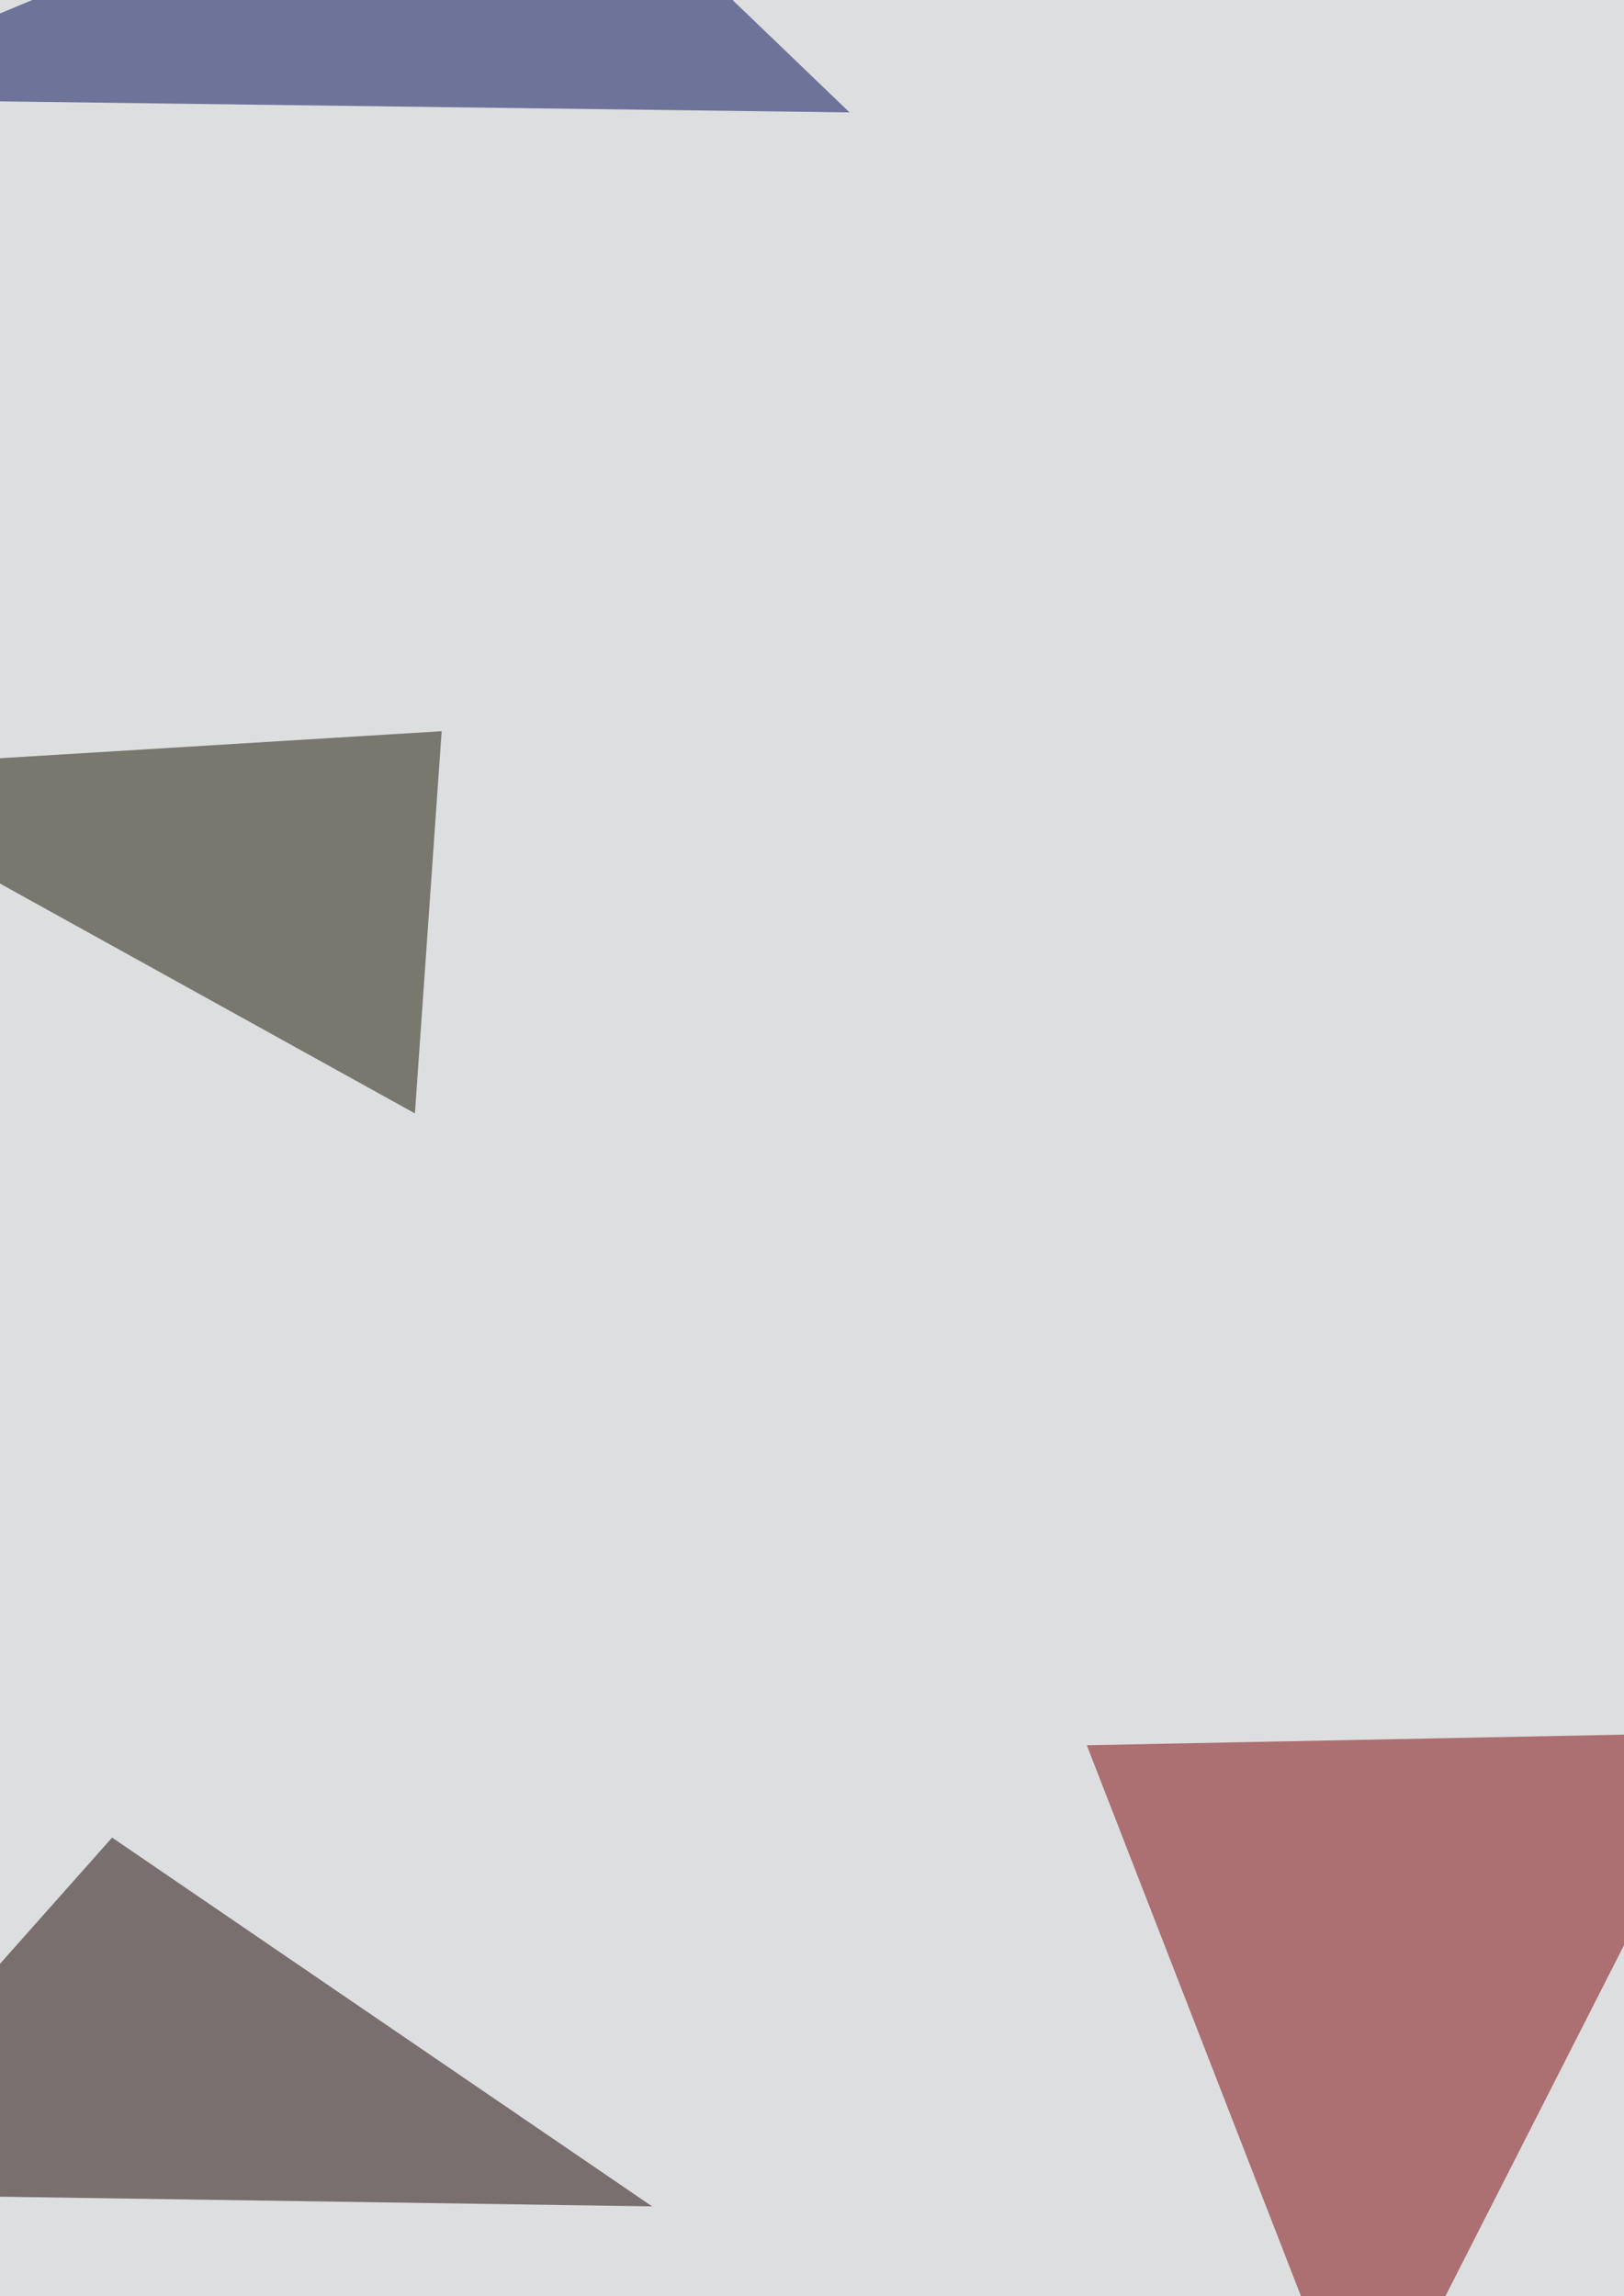
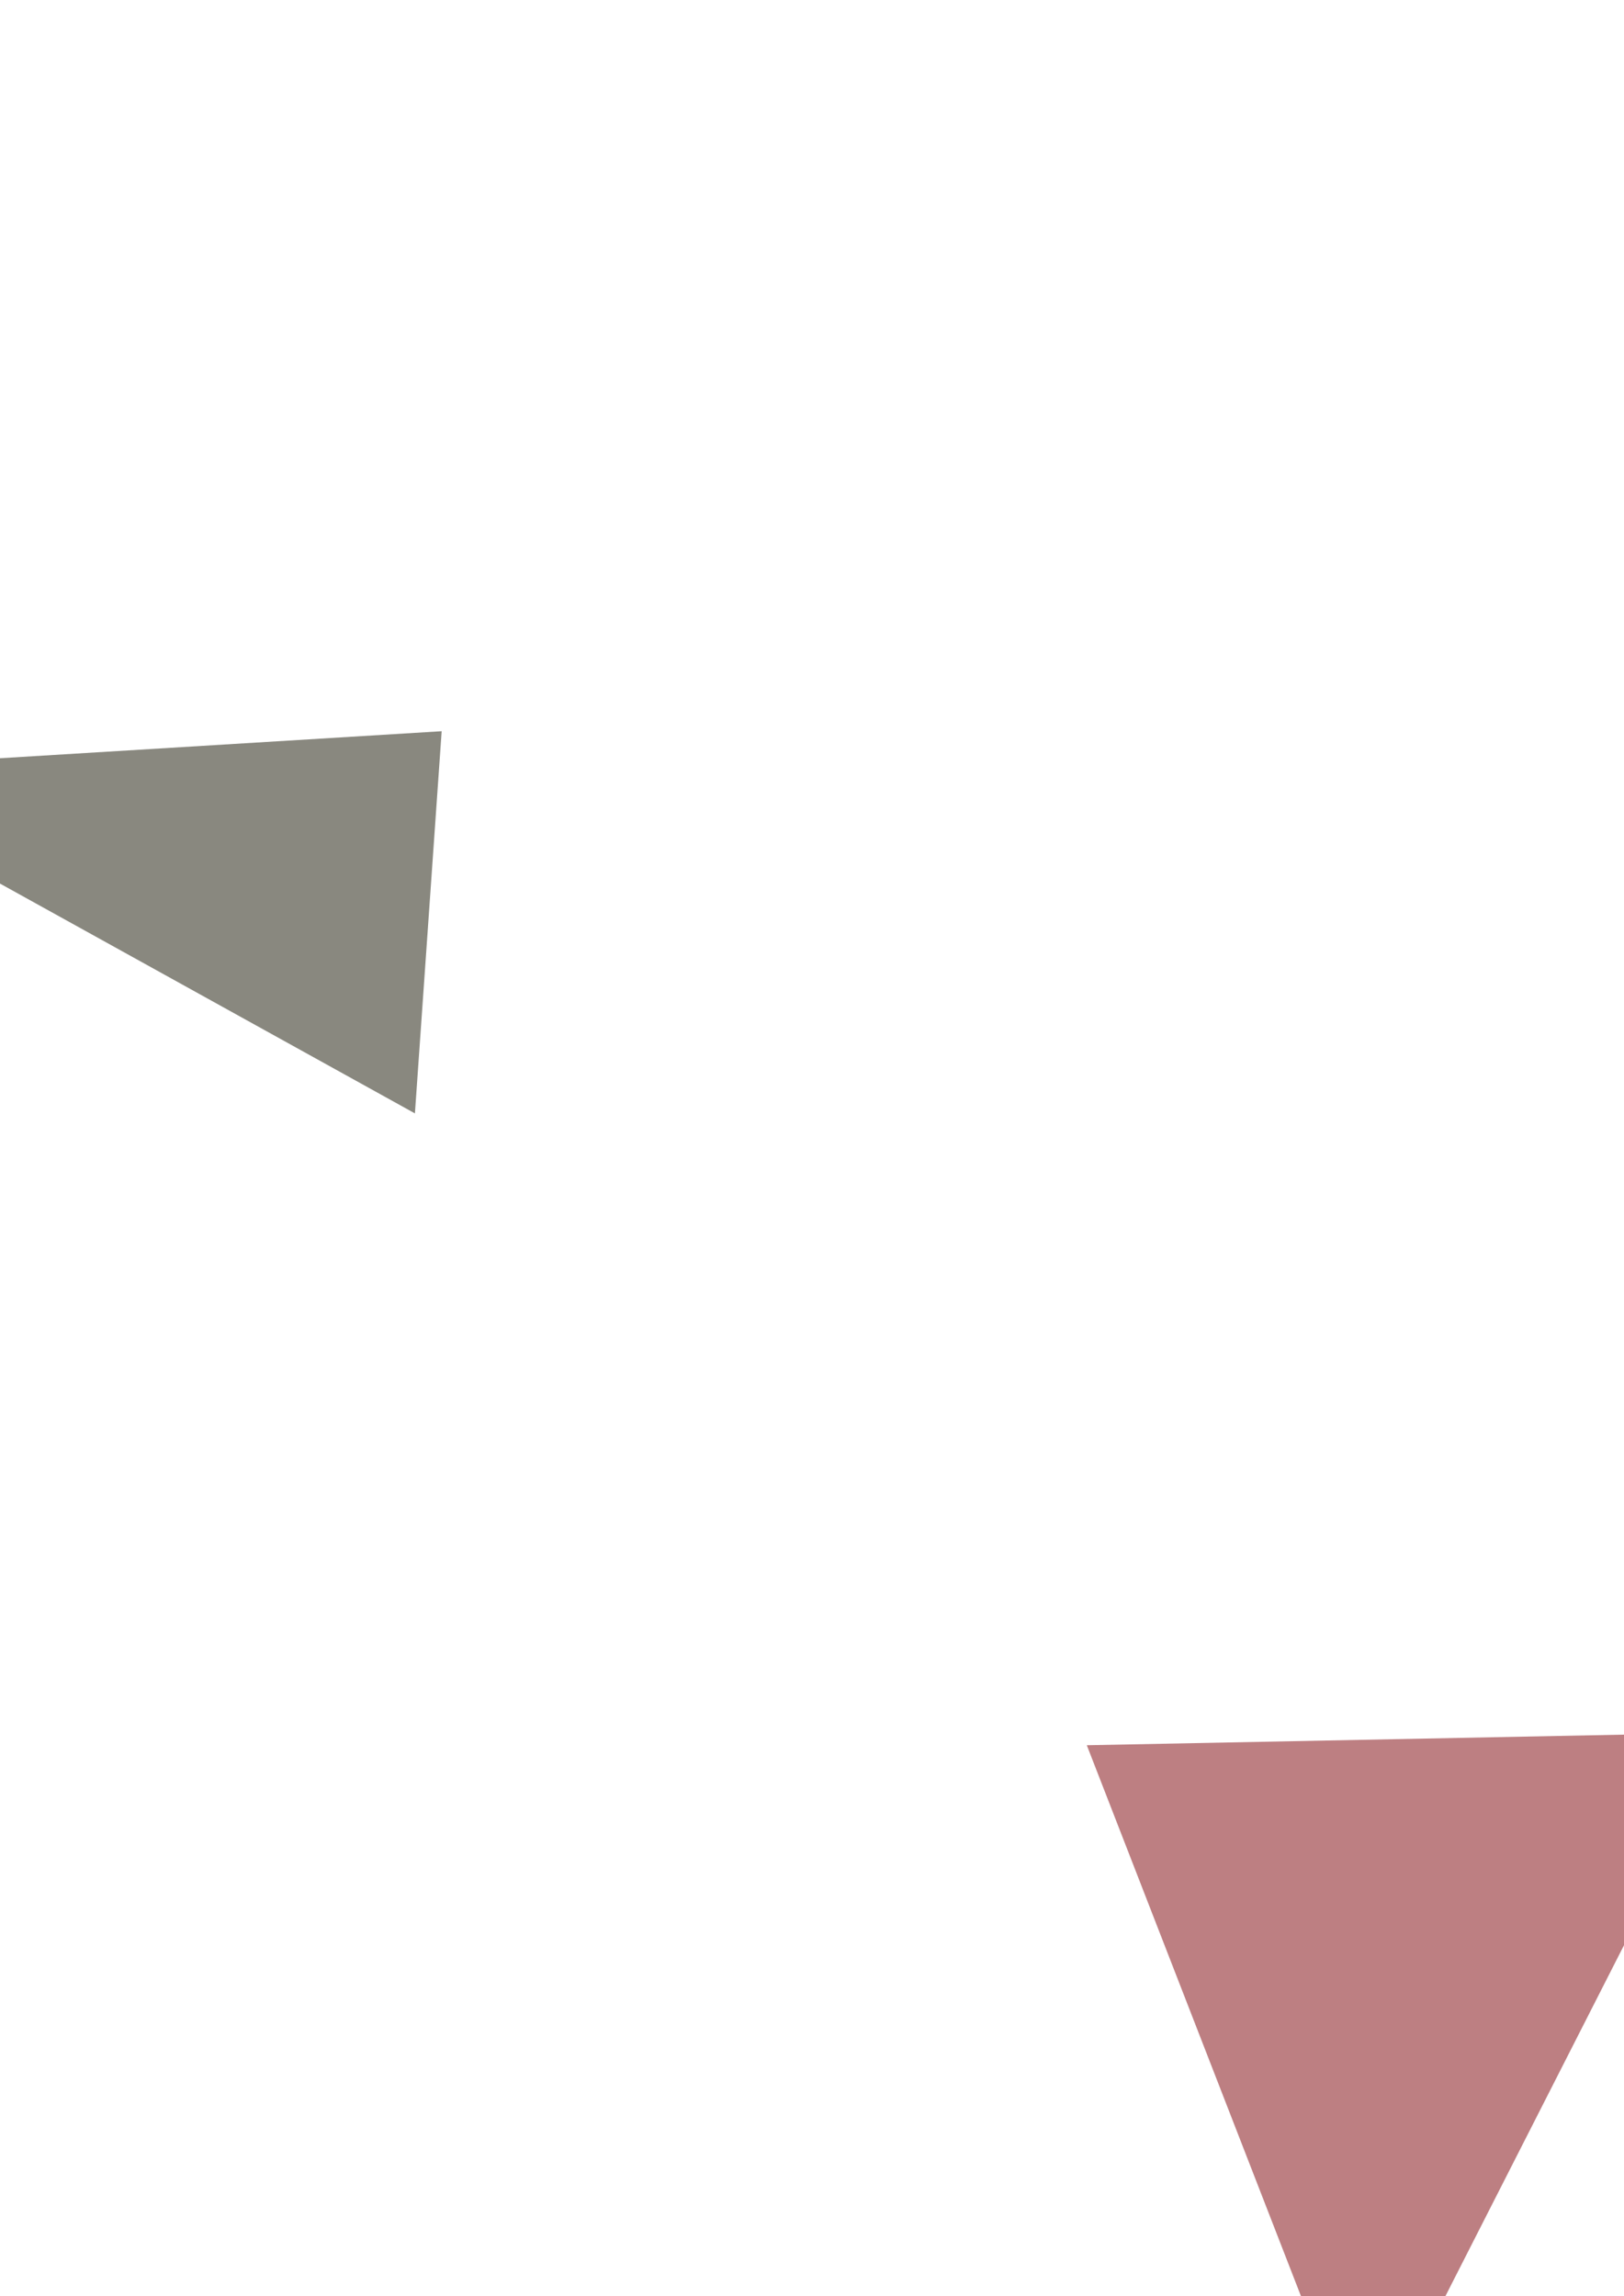
<svg xmlns="http://www.w3.org/2000/svg" width="510" height="721">
  <filter id="a">
    <feGaussianBlur stdDeviation="55" />
  </filter>
-   <rect width="100%" height="100%" fill="#dddedf" />
  <g filter="url(#a)">
    <g fill-opacity=".5">
      <path fill="#7c0007" d="M428.2 771.5L544 544l-202.7 4z" />
-       <path fill="#170000" d="M-64.1 688.8L35.2 577l169.6 115.8z" />
-       <path fill="#000857" d="M-64.1 31l227.5-95 103.4 99.3z" />
      <path fill="#151201" d="M130.3 349.6L-64 242l202.7-12.4z" />
    </g>
  </g>
</svg>